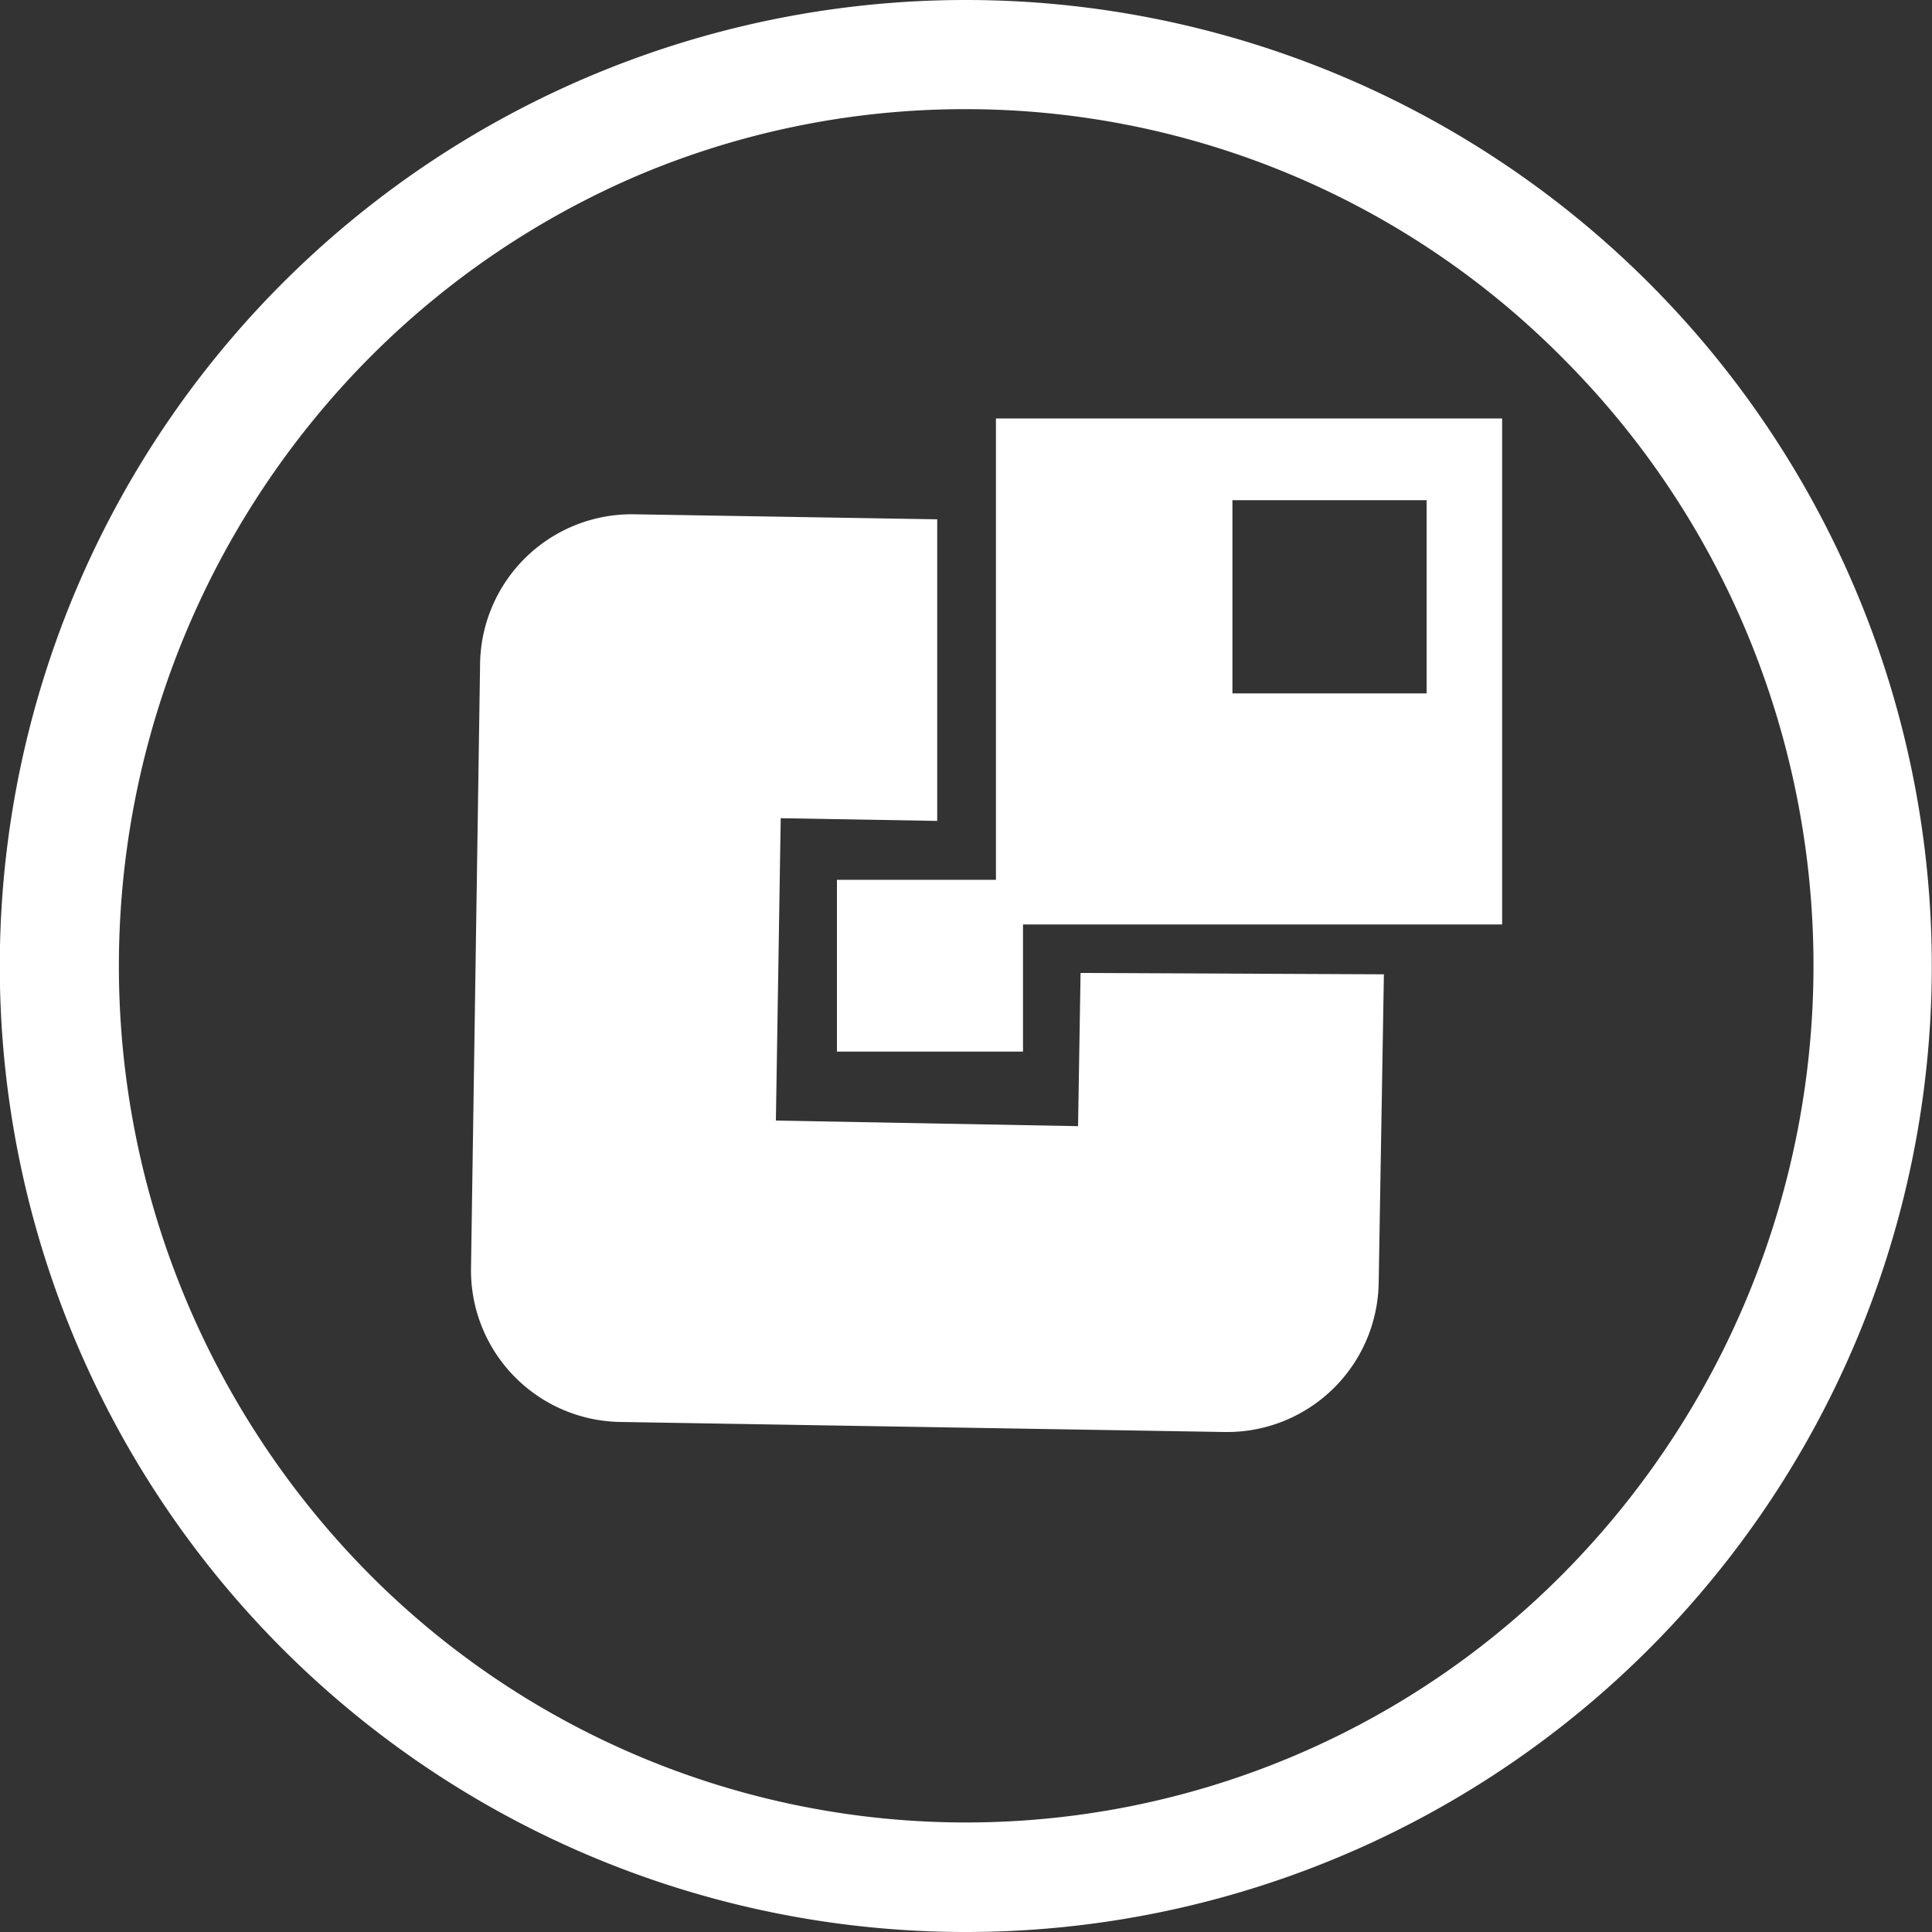
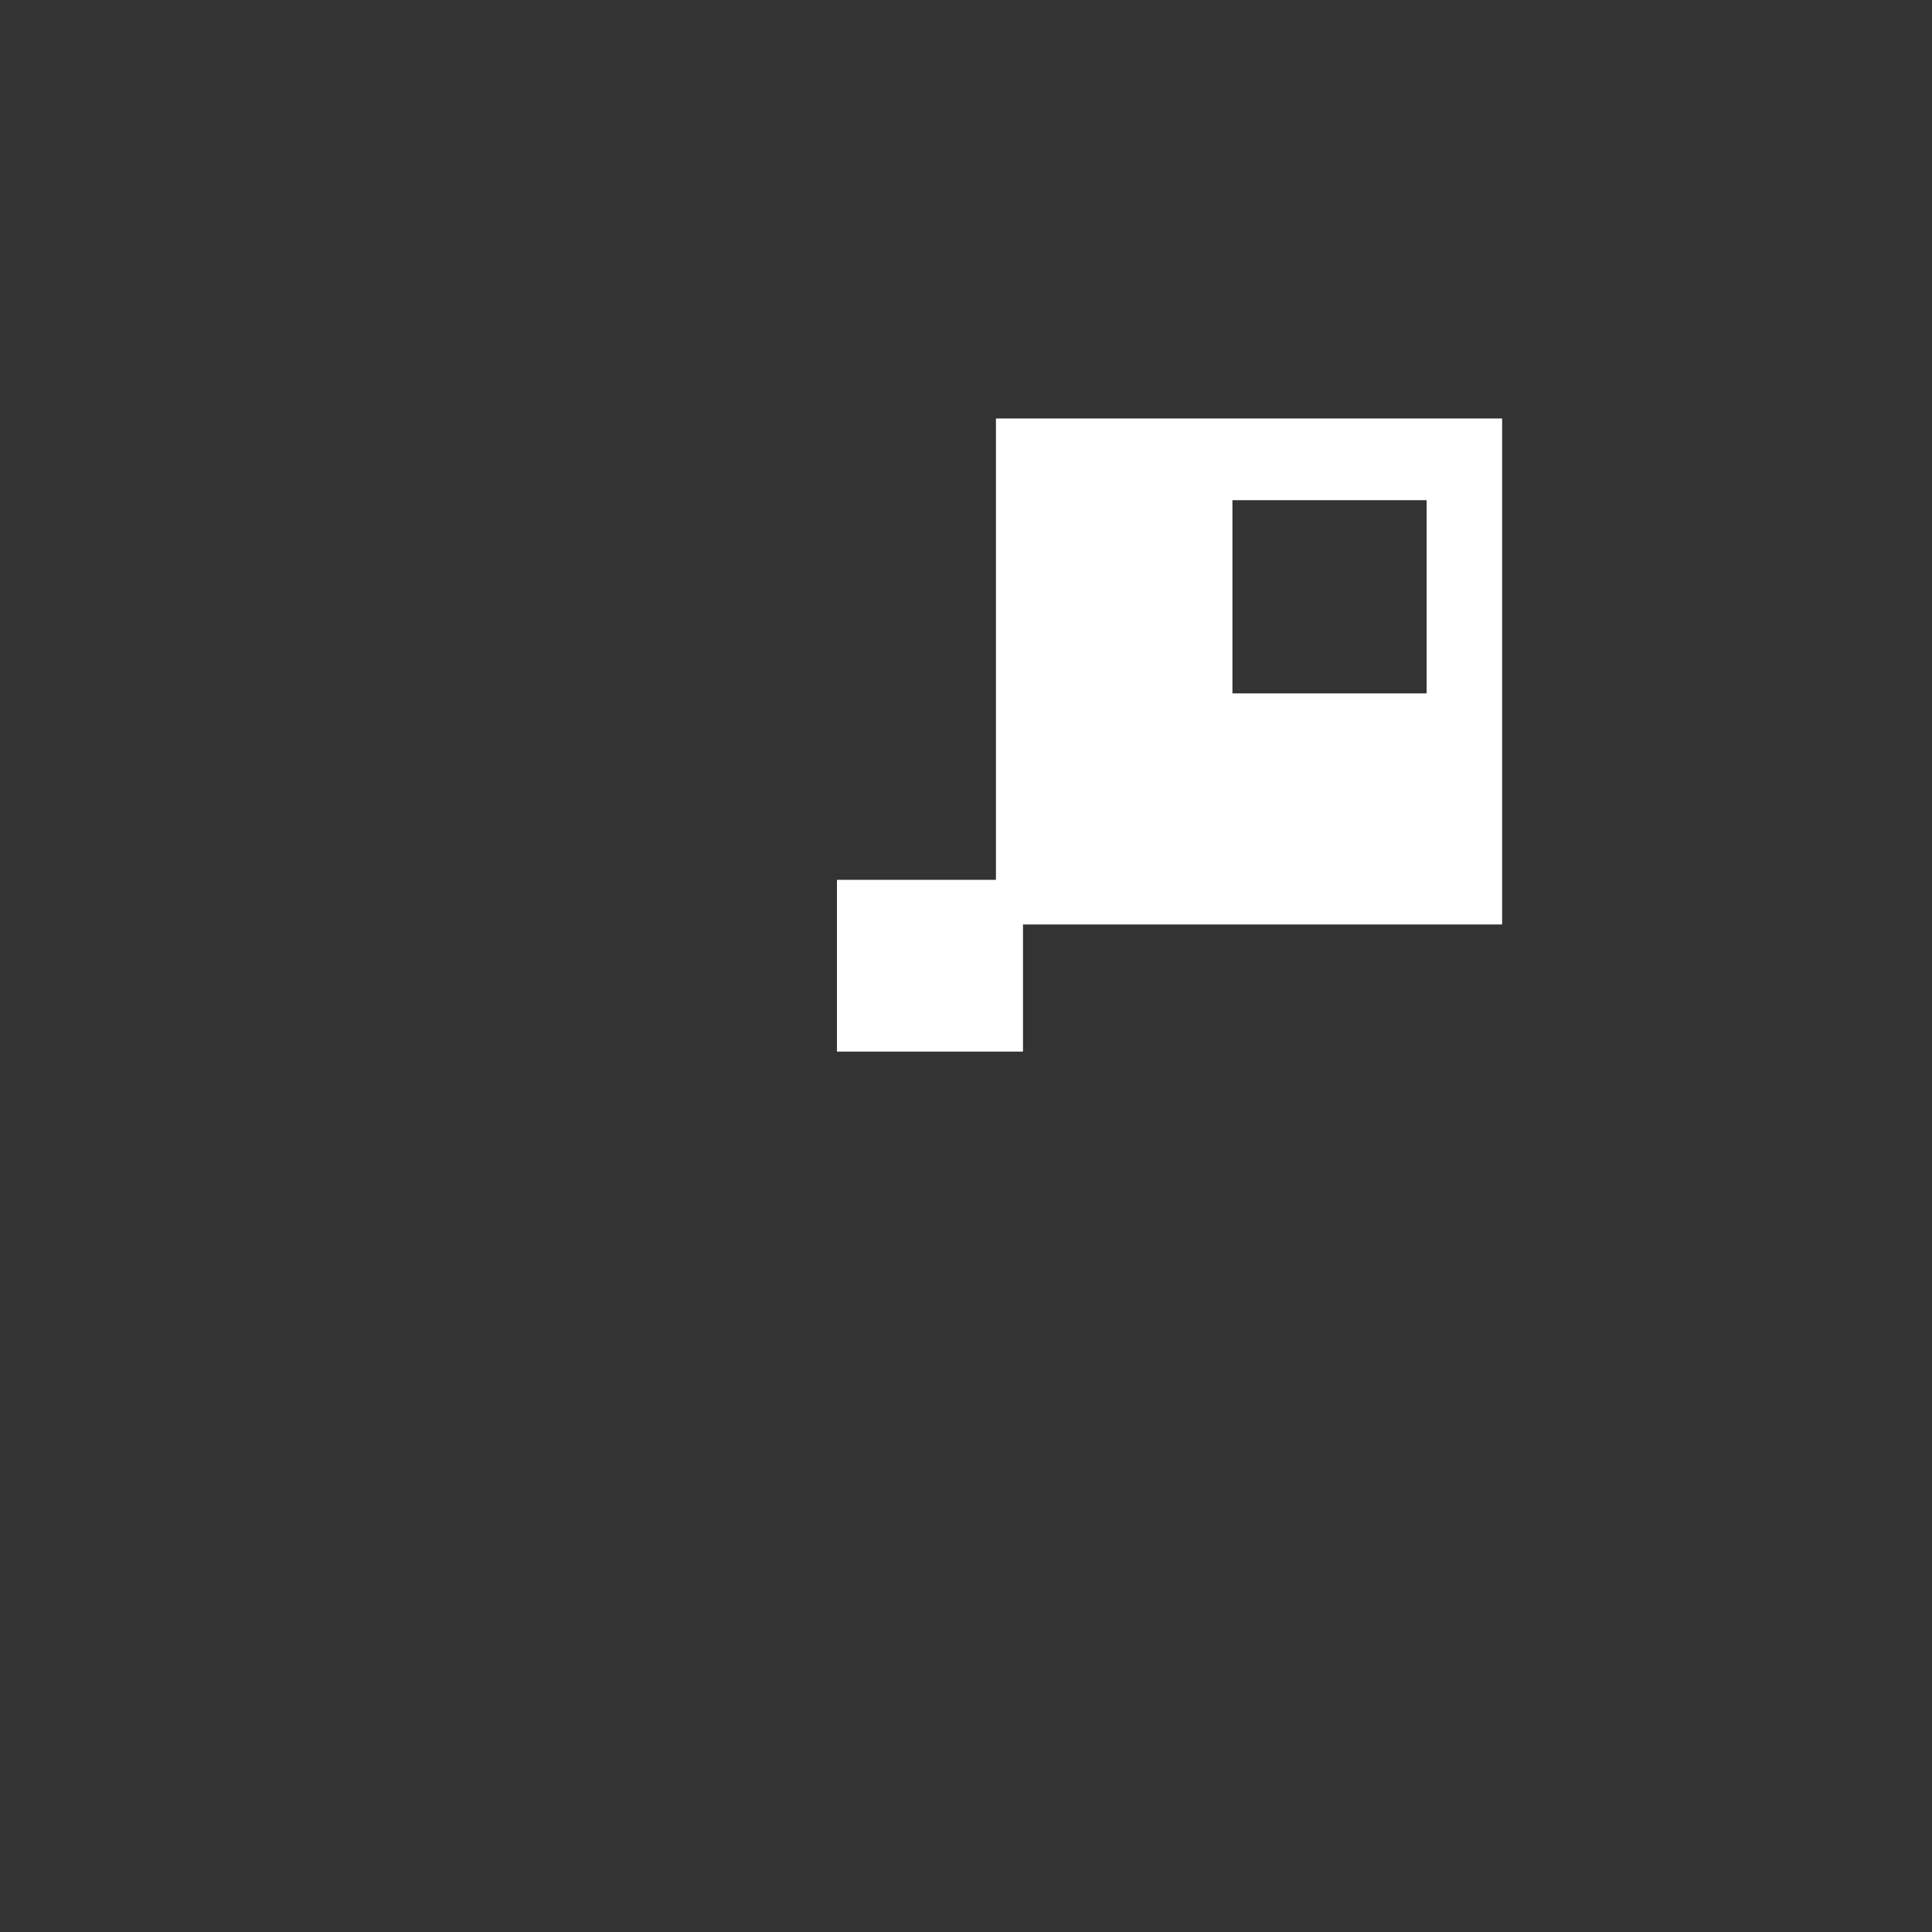
<svg xmlns="http://www.w3.org/2000/svg" id="Layer_1" data-name="Layer 1" viewBox="0 0 100 100">
  <rect x="0" y="0" width="100" height="100" fill="#333333" stroke="none" />
-   <path d="M50,0A50,50,0,1,0,85.35,14.65,50,50,0,0,0,50,0Zm0,5.65a43.51,43.51,0,0,1,31,13A44.14,44.14,0,0,1,90.52,33,44.72,44.72,0,0,1,81,81.36a43.53,43.53,0,0,1-62,0,44.7,44.7,0,0,1,0-62.72A43.93,43.93,0,0,1,33.21,9,43.43,43.43,0,0,1,50,5.65Z" style="fill:#fff" />
-   <path d="M55.93,50.36l-.13,7.93L40.16,58l.25-15.65,8.1.14V26.88l-15.66-.26a7.85,7.85,0,0,0-8,7.69L24.38,65.6a7.85,7.85,0,0,0,7.7,8l31.28.52a7.85,7.85,0,0,0,8-7.69l.27-16Z" style="fill:#fff" />
  <rect x="43.32" y="45.54" width="9.63" height="8.89" style="fill:#fff" />
  <path d="M51.55,21.66V47.85h26.2V21.66ZM73.84,35.89H63.79v-10H73.84Z" style="fill:#fff" />
</svg>